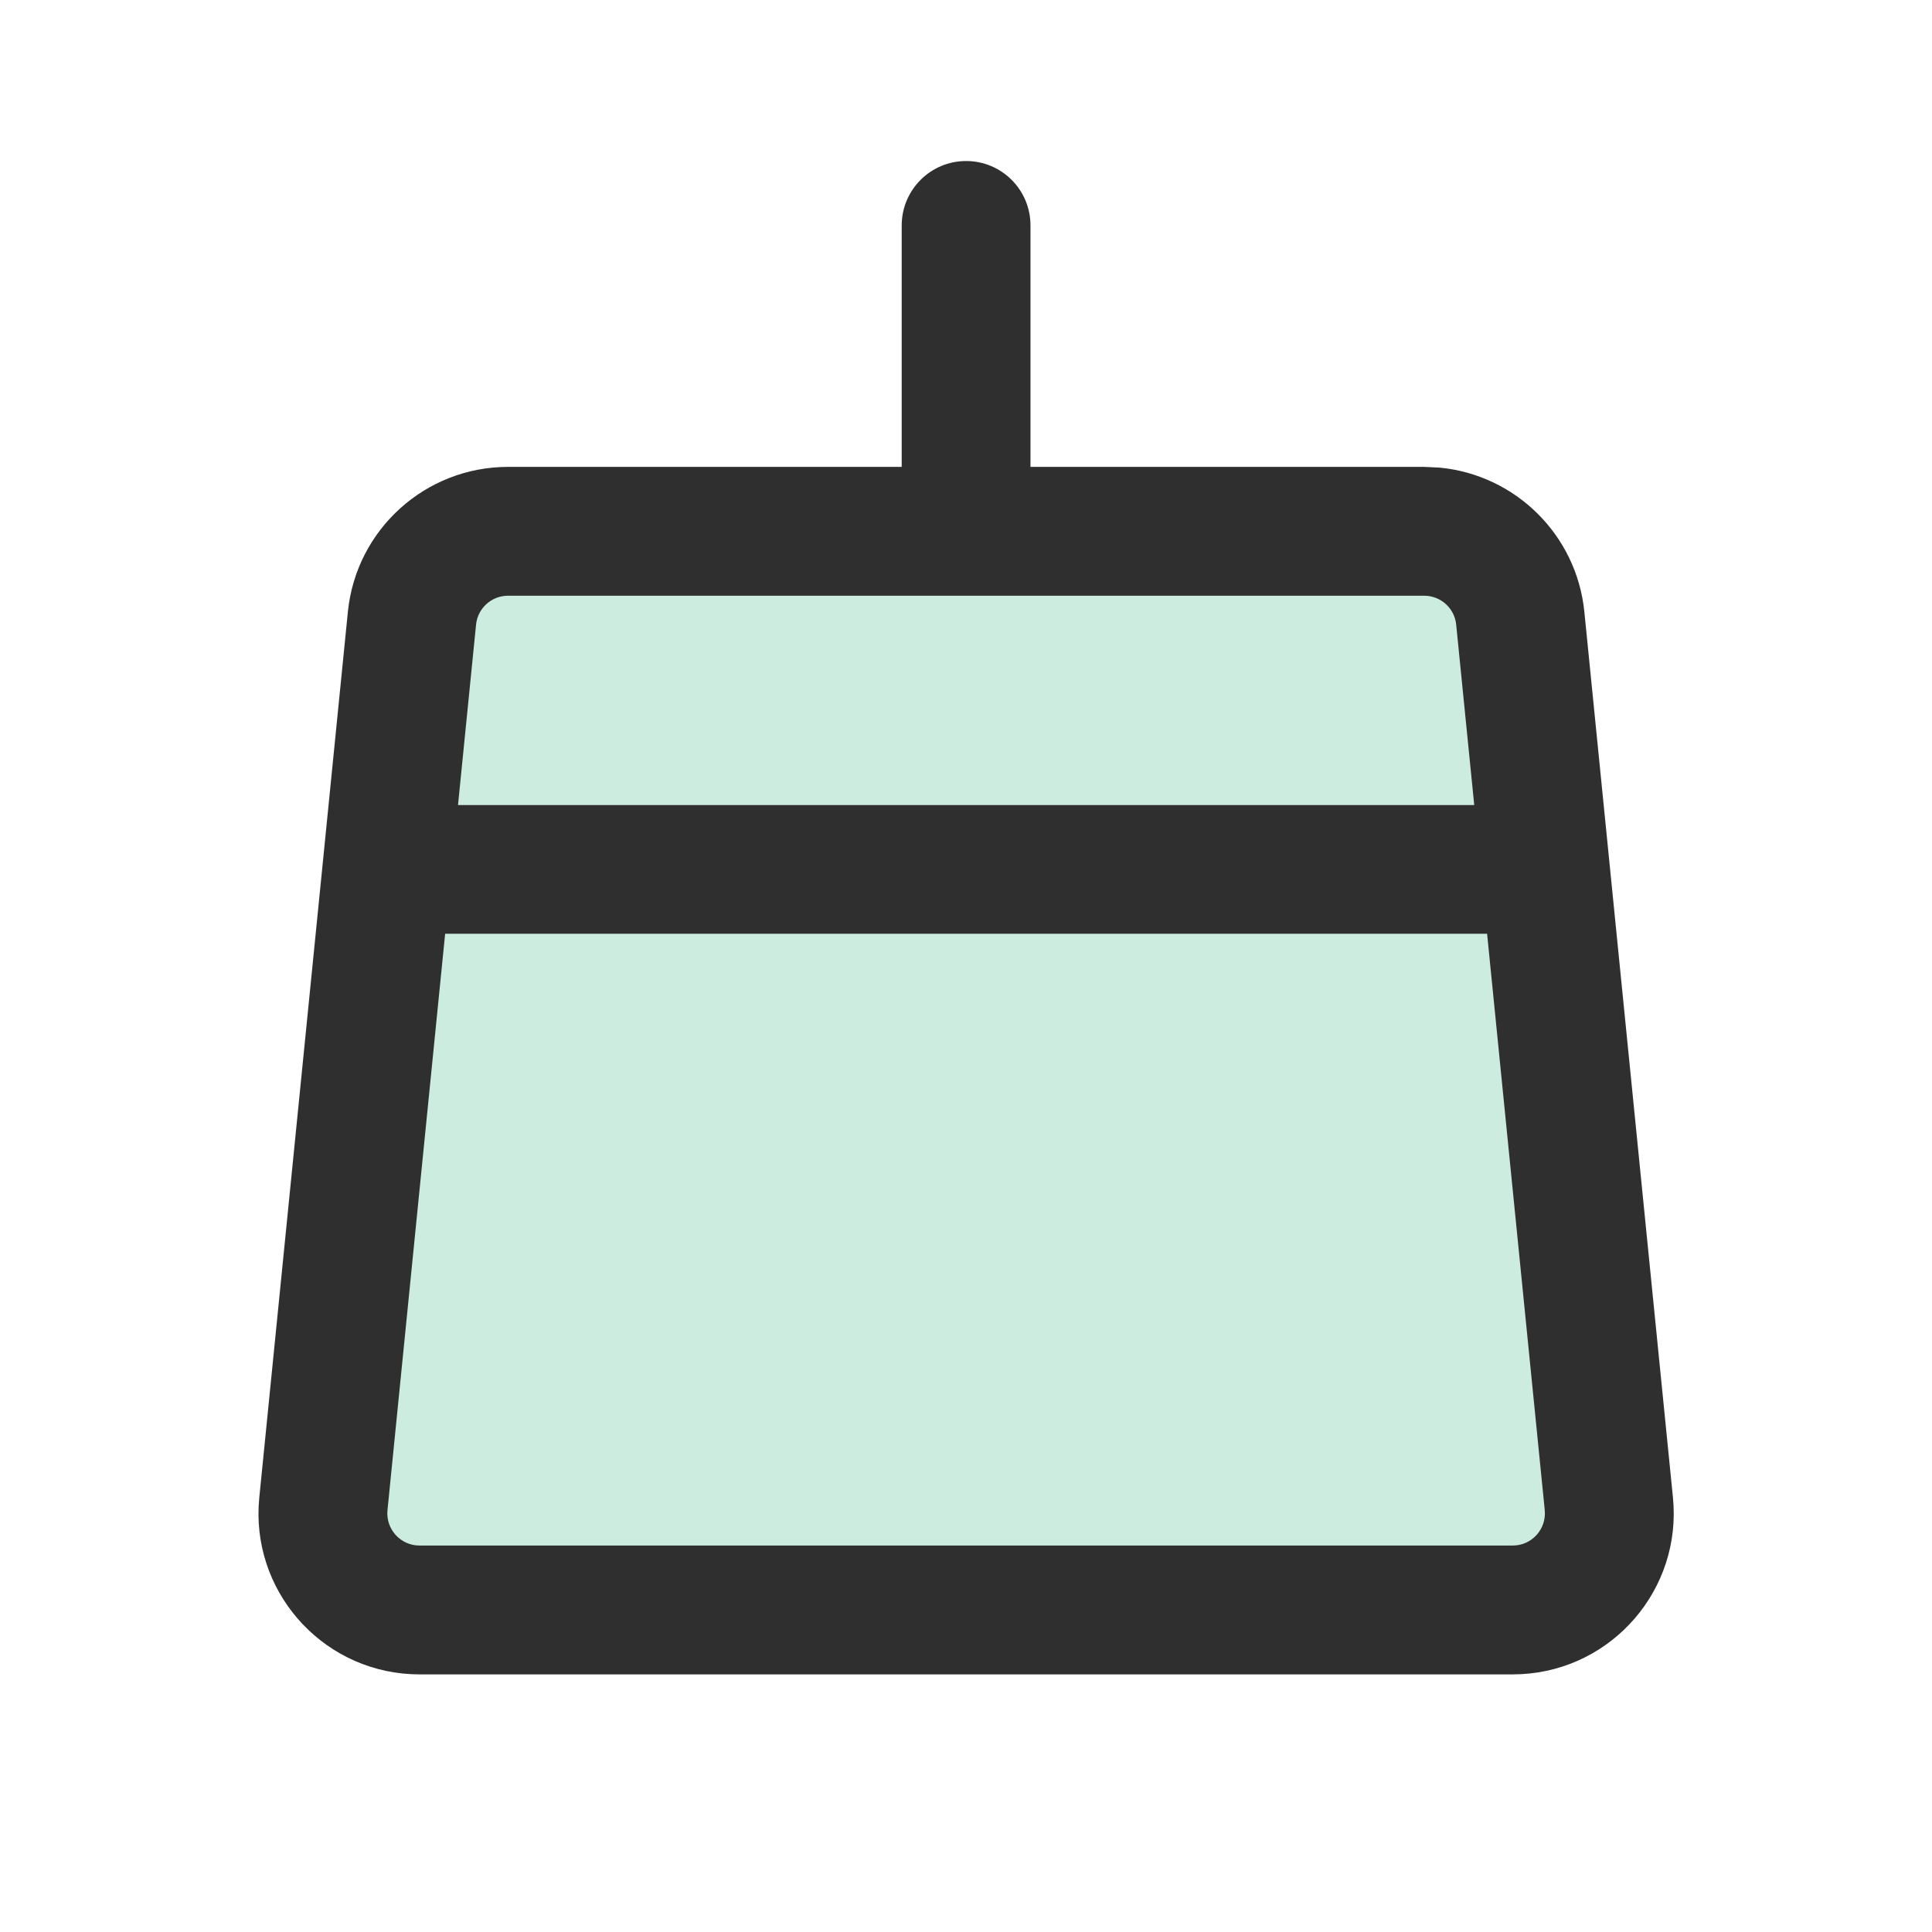
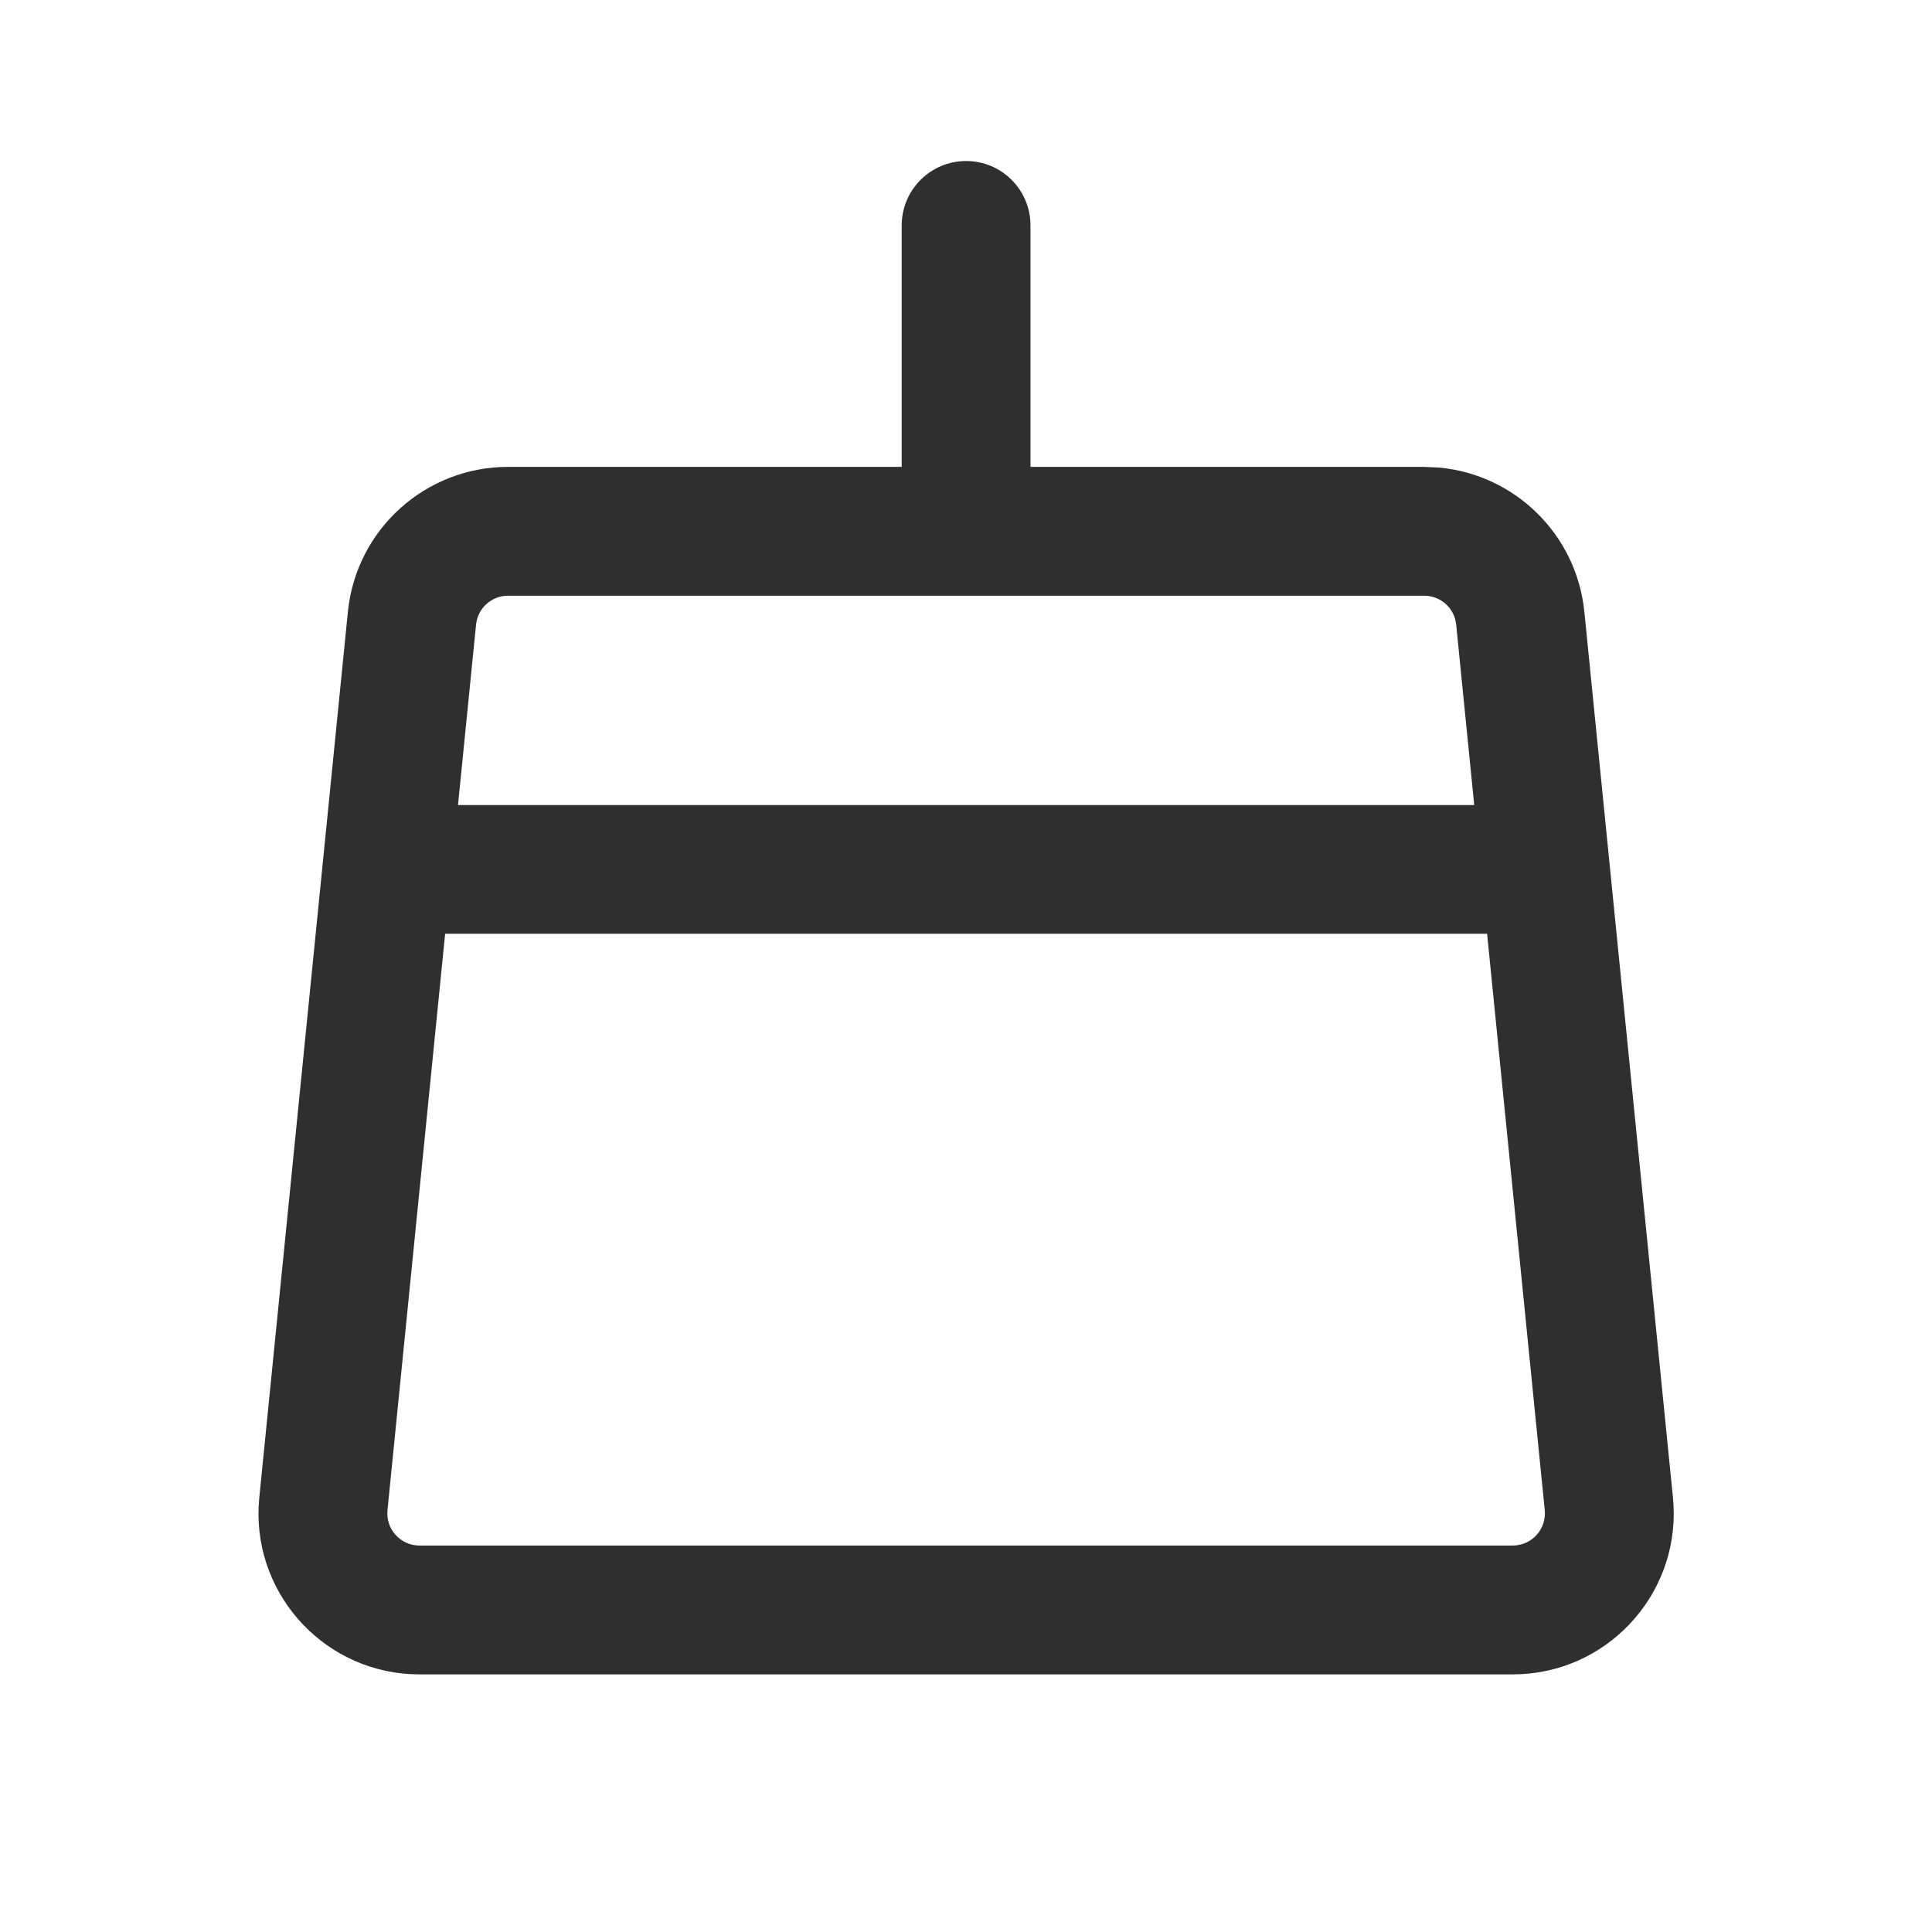
<svg xmlns="http://www.w3.org/2000/svg" width="32" height="32" viewBox="0 0 32 32" fill="none">
-   <path d="M6.797 10.773C6.913 9.763 7.768 9 8.784 9H22.914C23.916 9 24.763 9.742 24.896 10.735L26.698 24.235C26.858 25.434 25.925 26.5 24.715 26.5H7.242C6.047 26.5 5.119 25.46 5.255 24.273L6.797 10.773Z" fill="#CCECDF" />
  <path d="M16.002 2.667C16.591 2.667 17.068 3.144 17.068 3.733V7.733H23.589L23.843 7.745C25.098 7.864 26.114 8.857 26.242 10.134L27.709 24.801C27.861 26.322 26.709 27.648 25.202 27.729L25.056 27.733H6.948C5.42 27.733 4.215 26.455 4.284 24.948L4.295 24.801L5.762 10.134C5.898 8.771 7.045 7.733 8.415 7.733H14.935V3.733C14.936 3.144 15.413 2.667 16.002 2.667ZM7.373 15.466L6.418 25.013C6.387 25.327 6.633 25.599 6.948 25.599H25.056C25.371 25.599 25.617 25.327 25.586 25.013L24.631 15.466H7.373ZM8.415 9.867C8.141 9.867 7.912 10.074 7.885 10.346L7.586 13.334H24.418L24.119 10.346C24.092 10.074 23.863 9.867 23.589 9.867H8.415Z" fill="#2F2F2F" />
</svg>